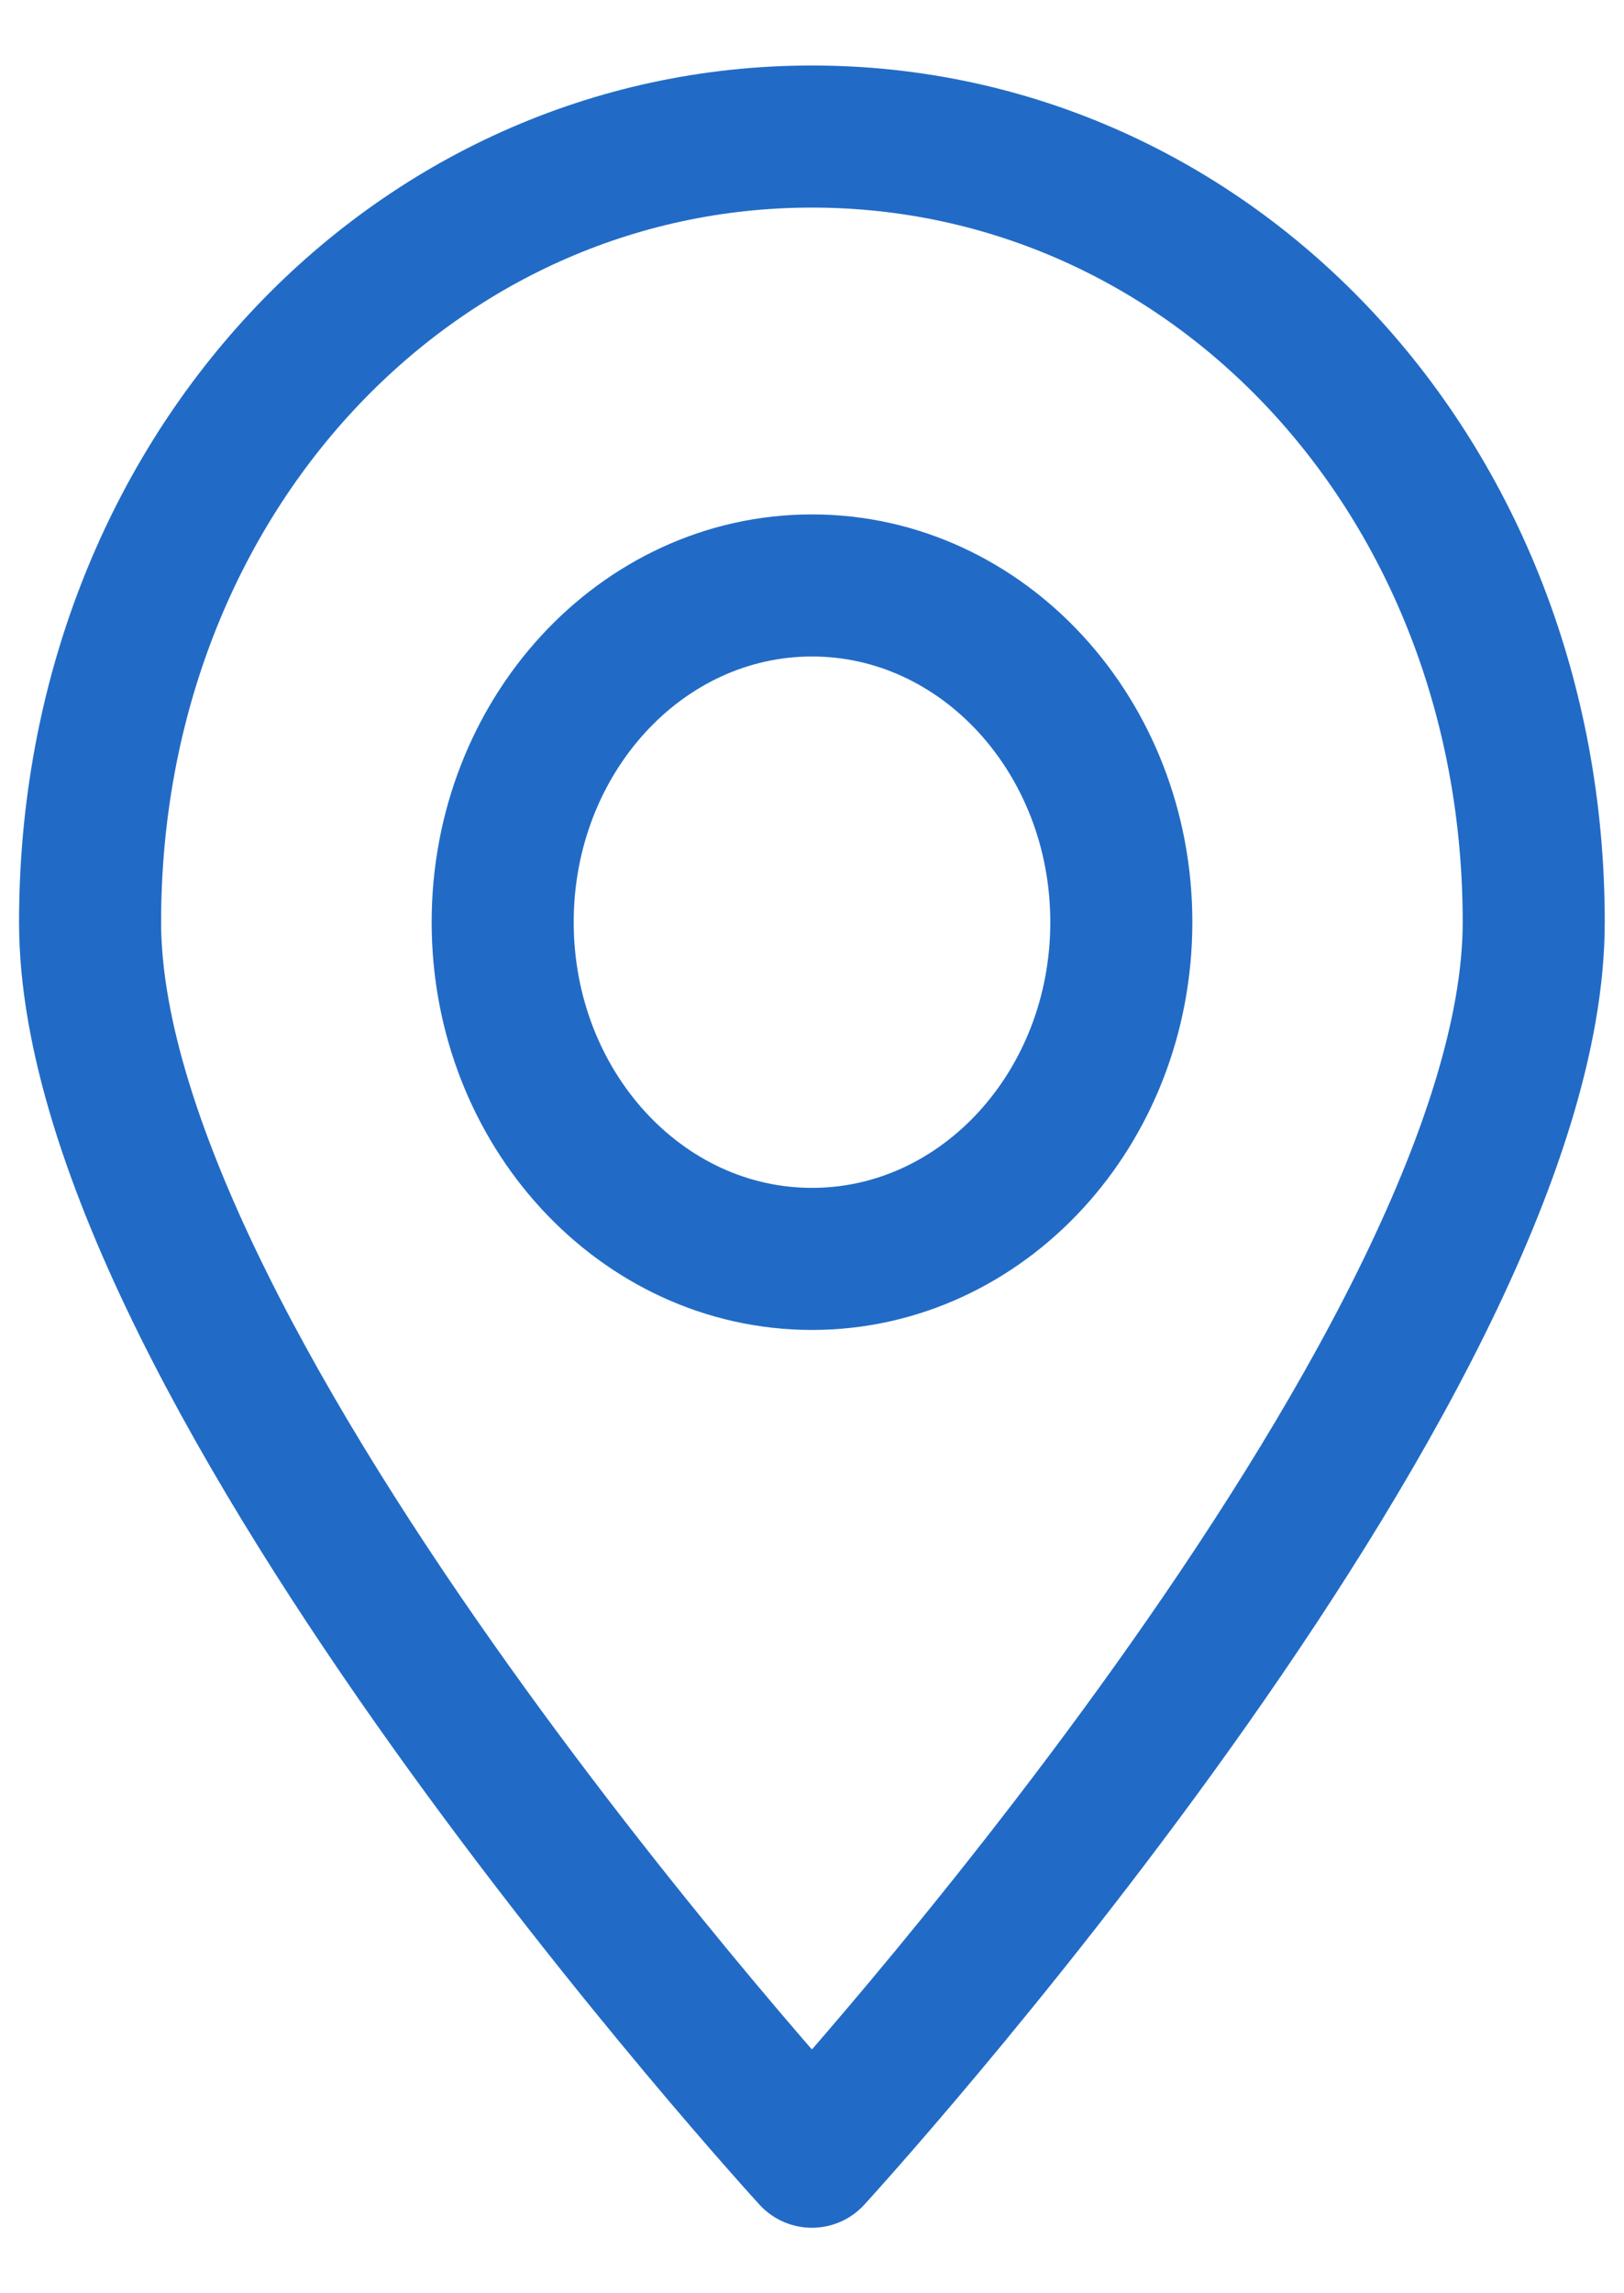
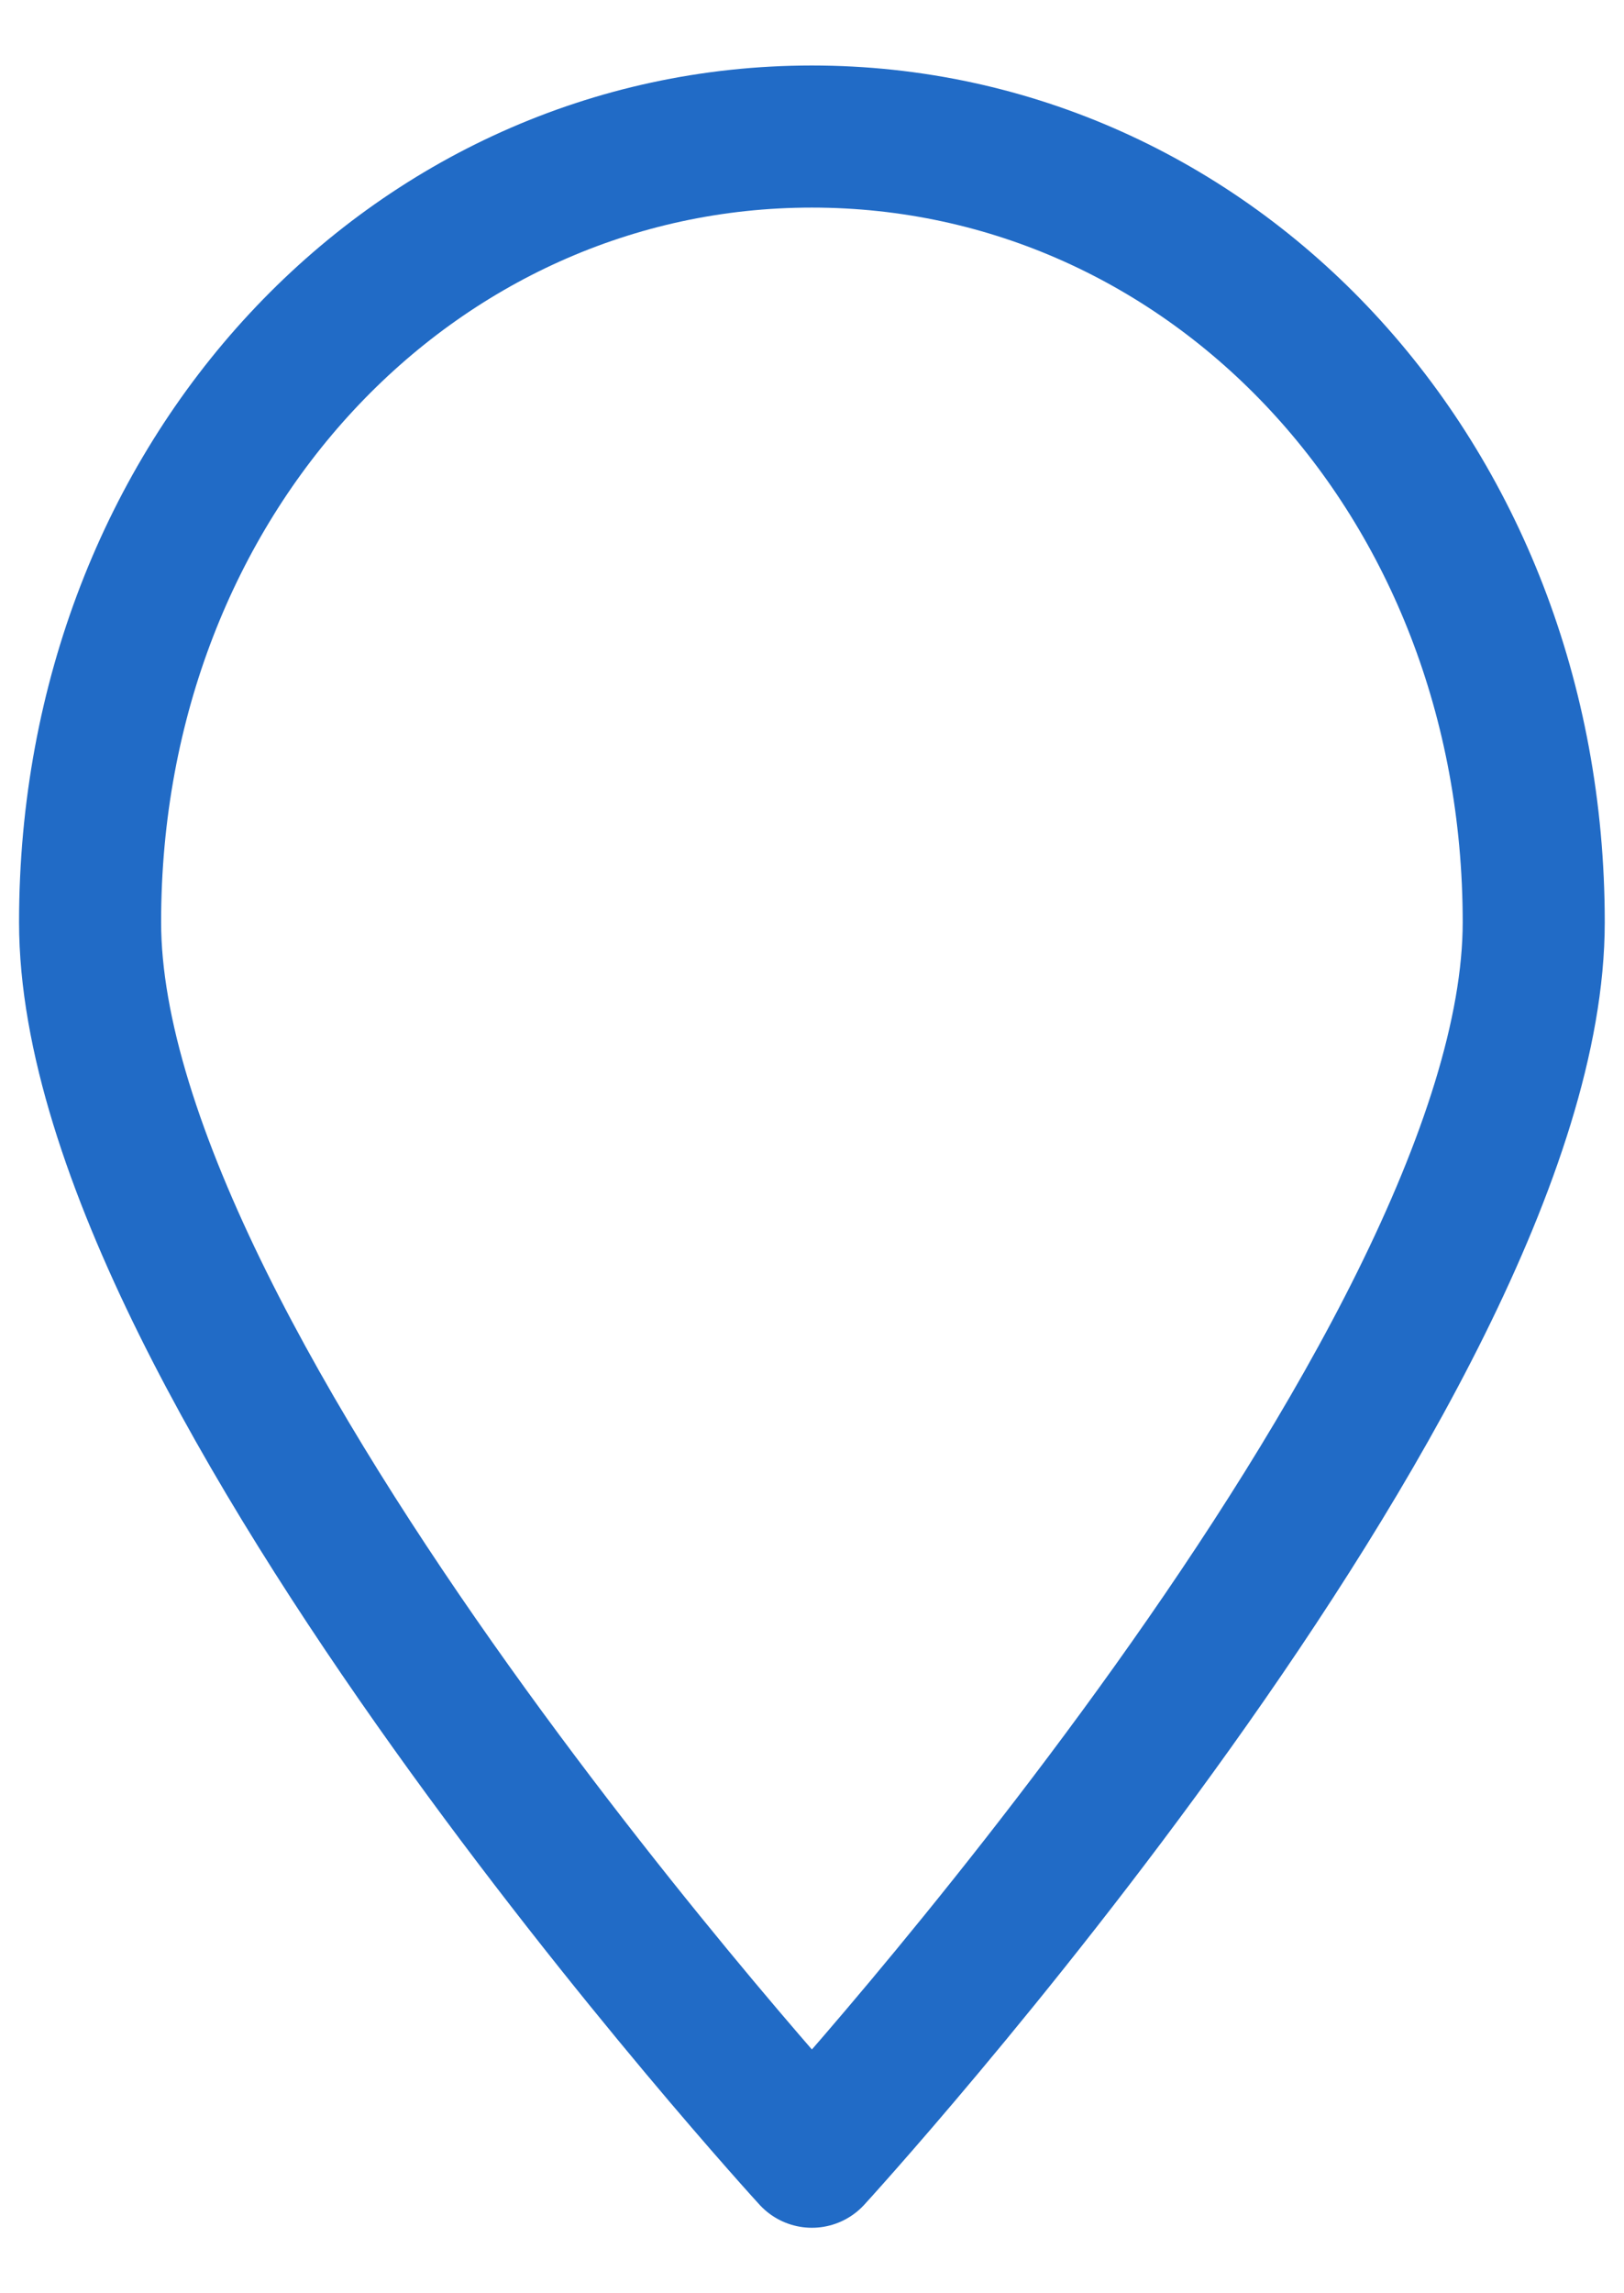
<svg xmlns="http://www.w3.org/2000/svg" width="17" height="24" viewBox="0 0 17 24" fill="none">
  <path d="M16.055 9.651C16.055 14.322 8.499 22.571 8.499 22.571C8.499 22.571 0.943 14.322 0.943 9.651C0.943 4.98 4.326 1.429 8.499 1.429C12.672 1.429 16.055 4.98 16.055 9.651Z" stroke="#216BC6" stroke-width="1.487" stroke-linecap="round" stroke-linejoin="round" />
-   <path d="M11.738 9.651C11.738 11.597 10.288 13.175 8.5 13.175C6.711 13.175 5.262 11.597 5.262 9.651C5.262 7.705 6.711 6.127 8.5 6.127C10.288 6.127 11.738 7.705 11.738 9.651Z" stroke="#216BC6" stroke-width="1.487" stroke-linecap="round" stroke-linejoin="round" />
</svg>